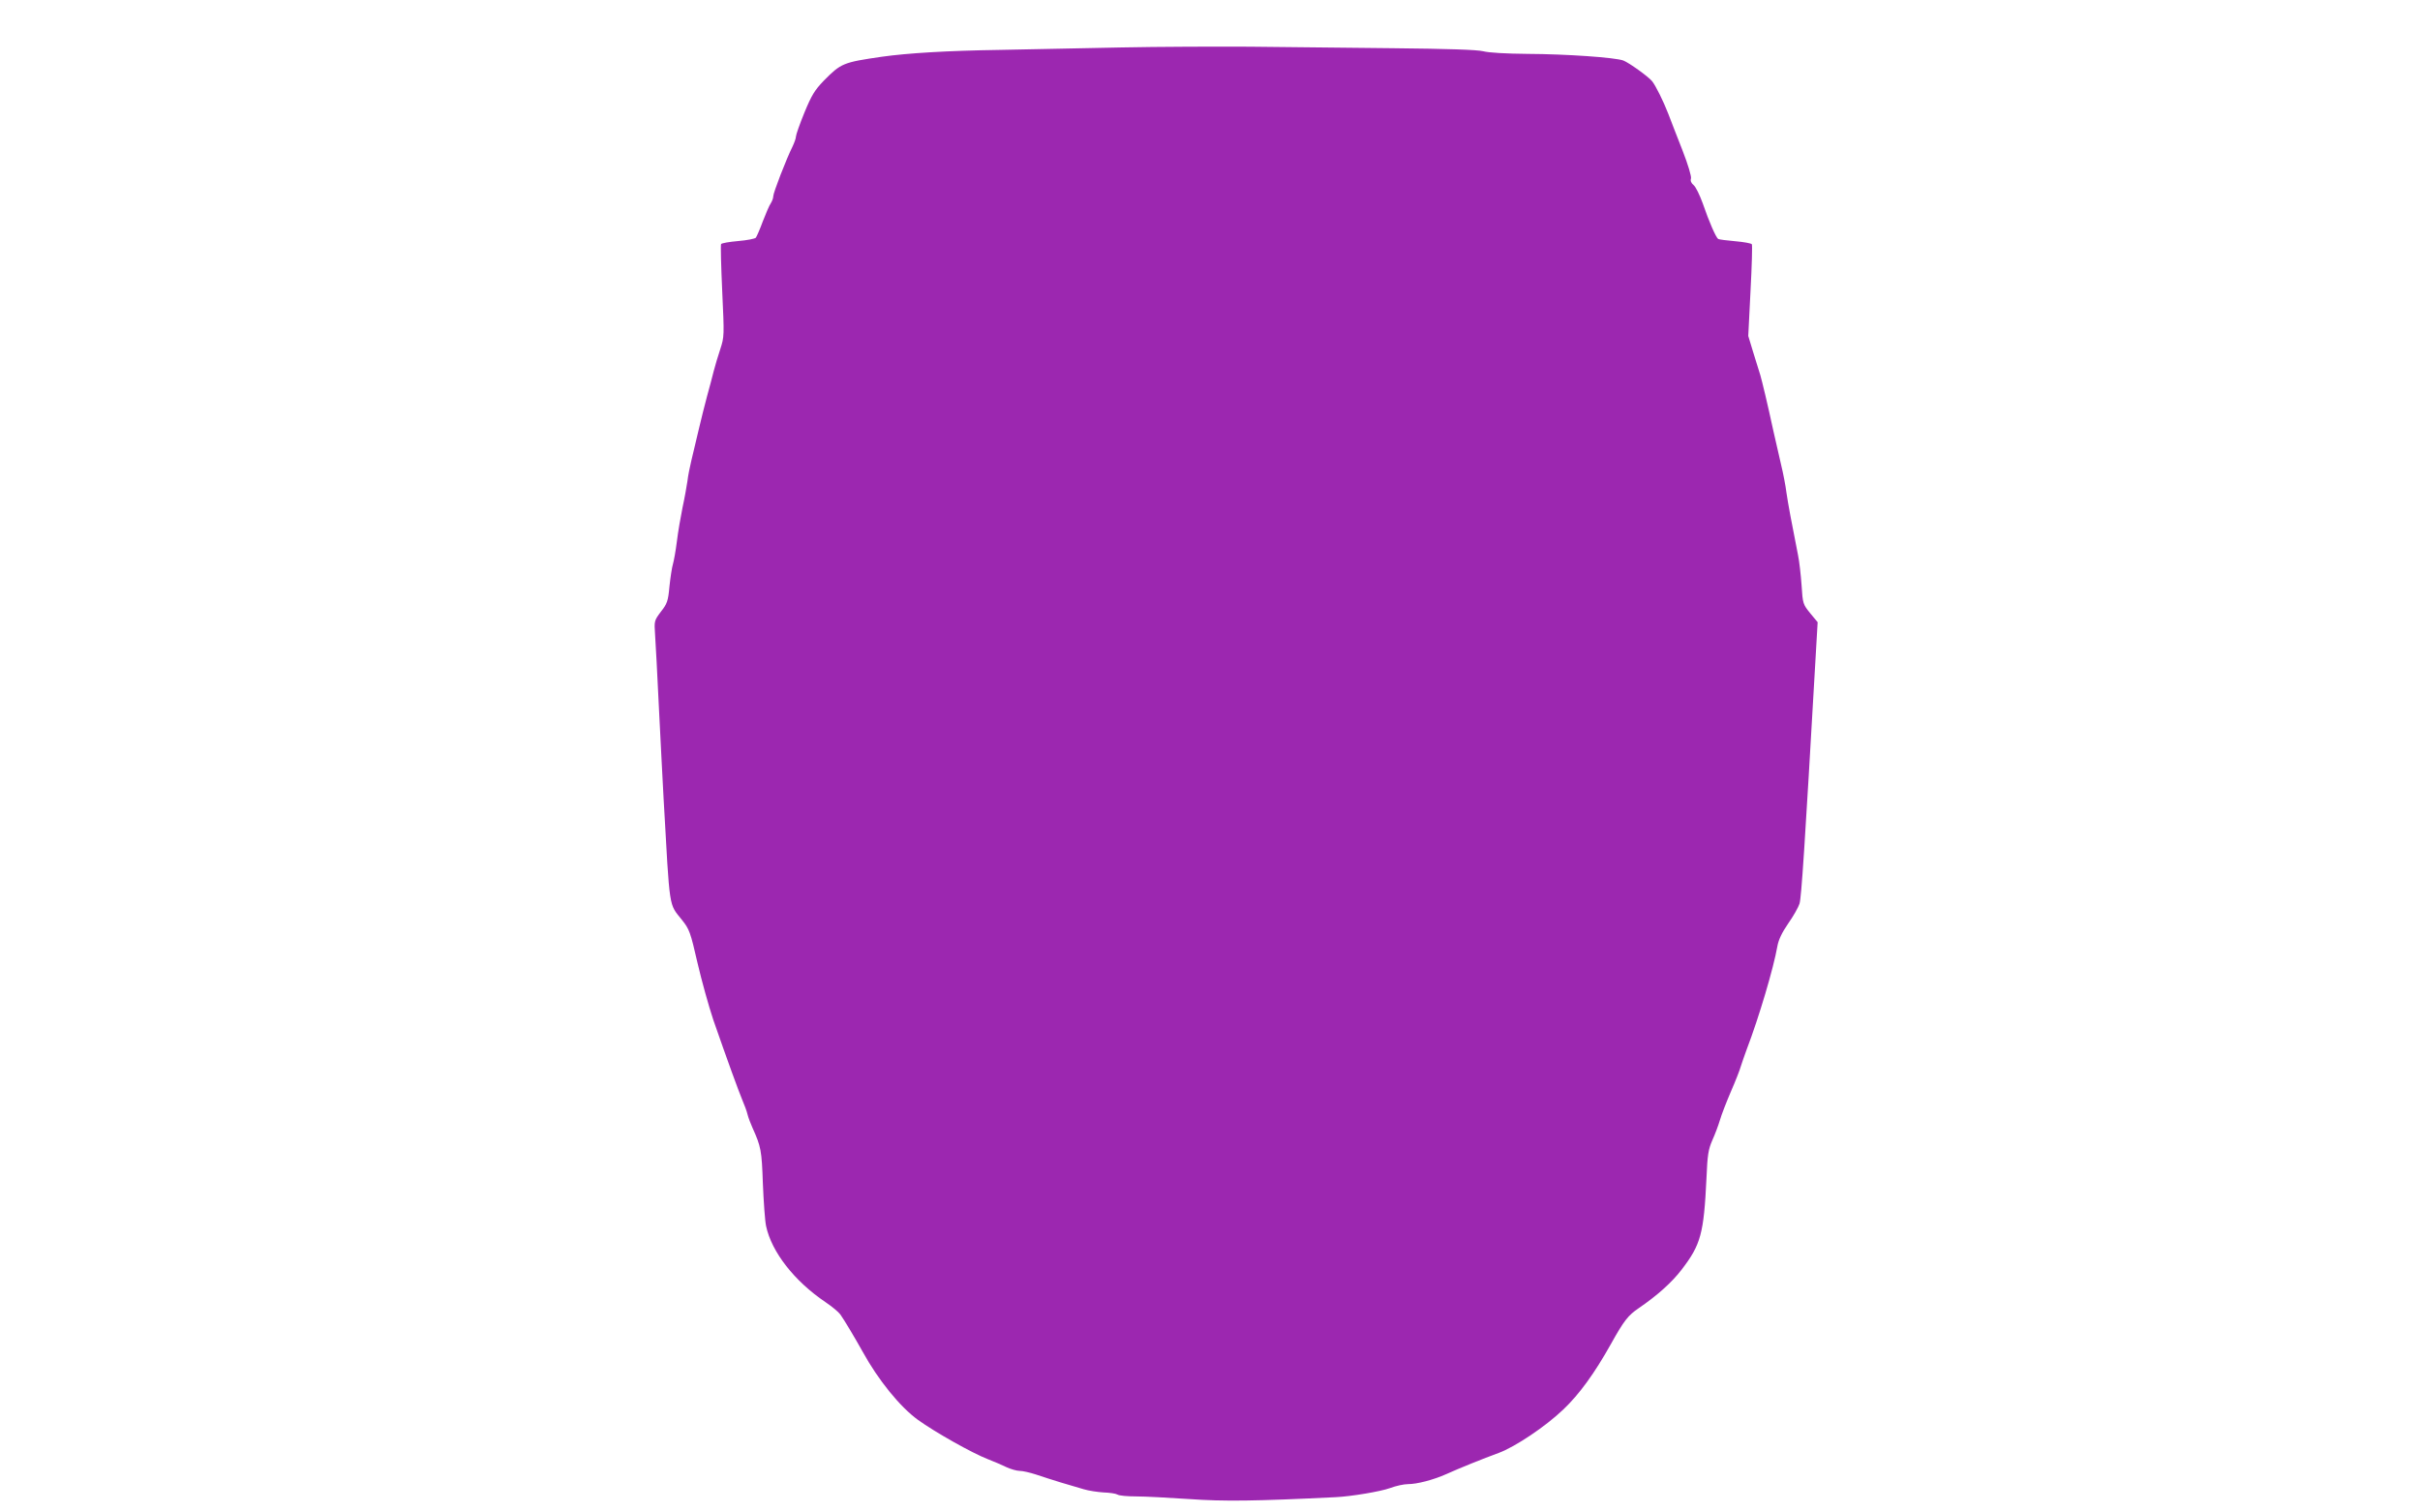
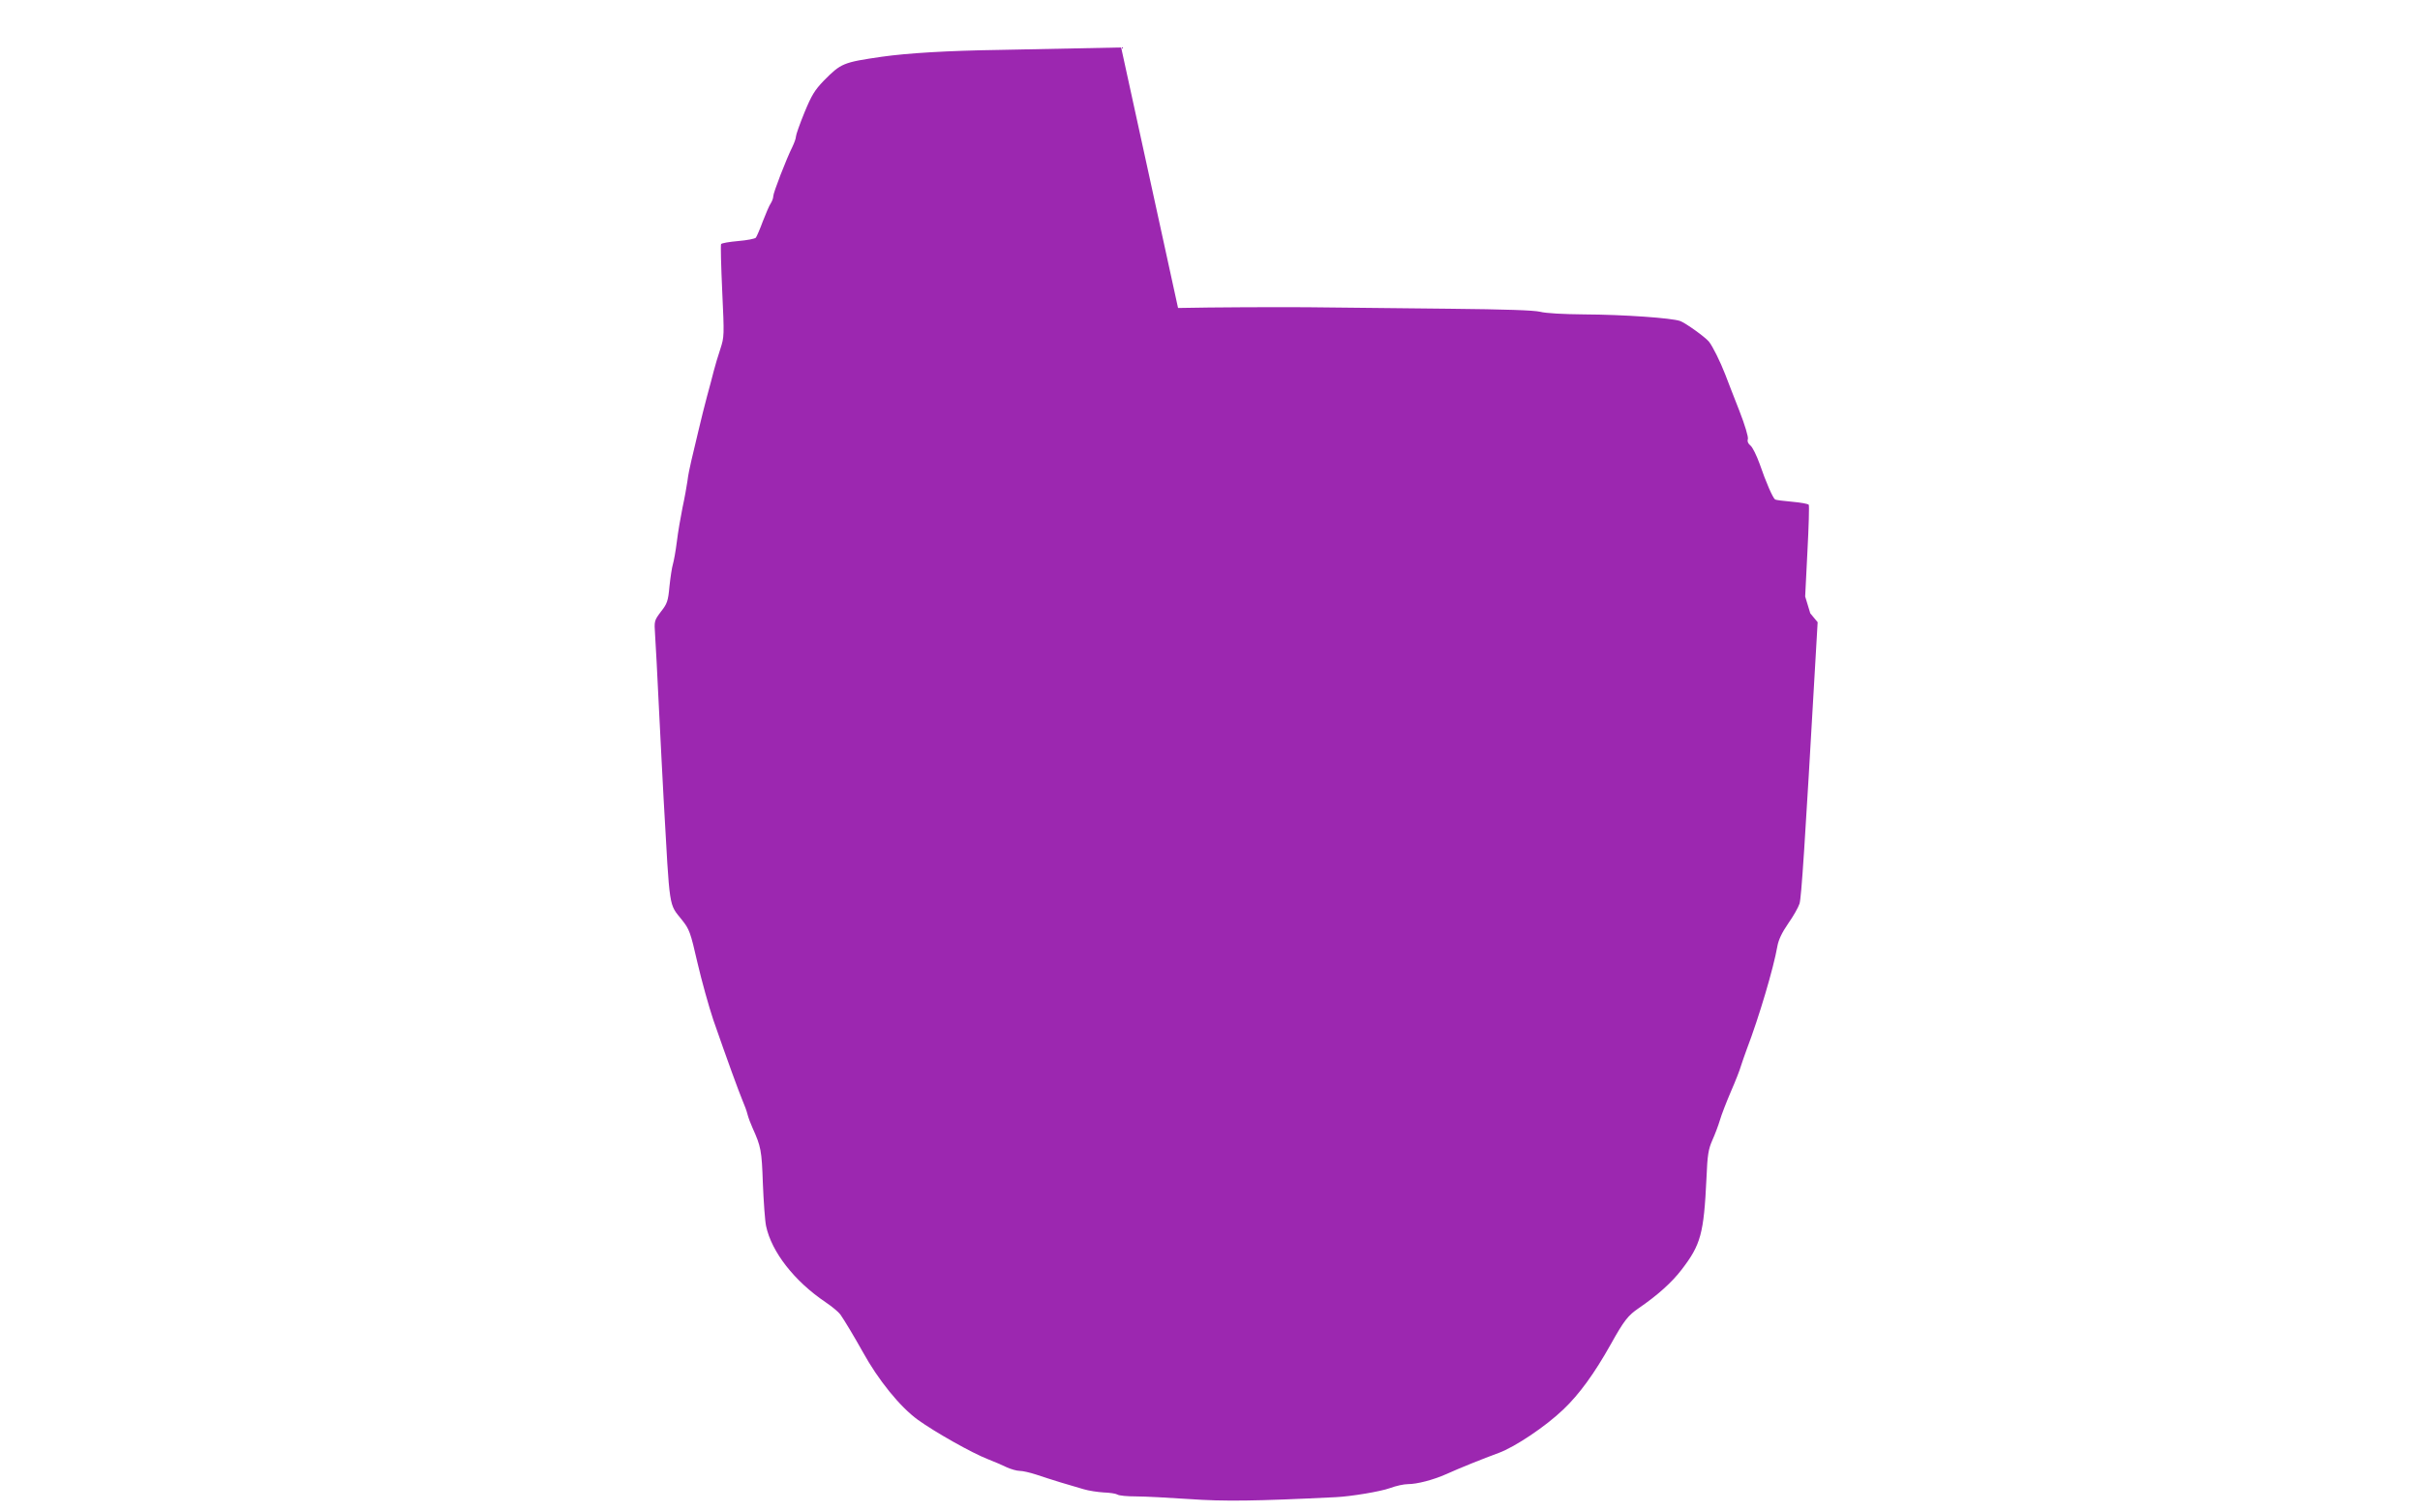
<svg xmlns="http://www.w3.org/2000/svg" version="1.0" width="1280pt" height="800pt" viewBox="0 0 1280 800" preserveAspectRatio="xMidYMid meet">
  <g transform="translate(0,800) scale(0.1,-0.1)" fill="#9c27b0" stroke="none">
-     <path d="M5930 7749 c-195 -4 -485 -10 -645 -13 -274 -4 -485 -17 -620 -36 -206 -30 -216 -34 -308 -127 -48 -50 -64 -76 -102 -168 -25 -61 -45 -118 -45 -127 0 -10 -9 -34 -19 -55 -31 -62 -101 -242 -101 -261 0 -10 -6 -26 -13 -37 -8 -11 -26 -54 -42 -95 -15 -41 -32 -80 -37 -87 -5 -6 -47 -14 -94 -18 -46 -4 -87 -11 -90 -16 -3 -5 0 -117 6 -249 11 -236 11 -241 -10 -306 -12 -36 -28 -89 -35 -117 -7 -29 -23 -88 -35 -132 -12 -44 -32 -125 -45 -180 -13 -55 -30 -127 -38 -160 -8 -33 -18 -82 -21 -110 -4 -27 -15 -90 -26 -140 -10 -49 -24 -130 -30 -180 -6 -49 -16 -103 -21 -120 -5 -16 -13 -69 -18 -116 -7 -78 -12 -92 -45 -134 -36 -48 -36 -49 -31 -124 3 -42 12 -213 20 -381 8 -168 20 -386 25 -485 34 -600 26 -551 98 -642 38 -48 44 -63 81 -225 22 -95 60 -231 84 -303 74 -213 134 -377 154 -425 11 -25 23 -58 27 -75 4 -16 16 -48 26 -70 45 -100 49 -119 55 -295 4 -96 11 -197 17 -225 29 -137 150 -292 315 -403 34 -23 69 -52 78 -65 20 -28 78 -125 118 -197 82 -149 197 -291 292 -360 92 -66 287 -176 370 -208 33 -13 78 -32 100 -43 22 -10 53 -19 69 -19 16 0 54 -9 85 -19 31 -11 90 -29 131 -42 41 -12 96 -28 122 -36 26 -8 74 -15 105 -17 32 -1 65 -6 73 -11 8 -6 53 -10 100 -10 47 0 173 -7 280 -14 183 -13 348 -11 775 10 83 4 237 30 287 48 32 12 74 21 95 21 48 0 133 22 203 53 68 31 195 82 277 112 87 32 248 140 342 230 85 81 164 190 251 345 70 126 92 153 148 191 98 67 175 136 227 204 101 132 117 189 131 484 5 123 10 152 31 200 14 31 32 79 40 106 8 28 34 95 58 151 24 55 48 116 53 135 6 19 20 59 31 89 64 167 142 430 162 545 6 34 24 72 57 120 27 38 54 86 60 105 10 30 28 304 84 1282 l12 207 -39 47 c-38 47 -40 50 -46 148 -4 56 -12 128 -19 161 -34 170 -53 274 -61 329 -4 34 -17 102 -29 151 -11 50 -29 128 -40 175 -31 144 -60 264 -69 295 -5 17 -22 70 -37 119 l-27 89 12 239 c7 131 10 242 7 246 -3 5 -42 12 -87 16 -45 4 -86 9 -91 12 -12 8 -48 90 -82 189 -16 44 -37 87 -48 96 -13 10 -18 23 -14 35 3 11 -15 72 -45 149 -28 72 -62 158 -75 193 -26 67 -66 148 -86 173 -21 25 -121 97 -152 109 -44 16 -299 34 -506 35 -113 1 -205 6 -235 14 -35 8 -181 13 -480 16 -236 3 -576 6 -755 8 -179 1 -485 0 -680 -4z" />
+     <path d="M5930 7749 c-195 -4 -485 -10 -645 -13 -274 -4 -485 -17 -620 -36 -206 -30 -216 -34 -308 -127 -48 -50 -64 -76 -102 -168 -25 -61 -45 -118 -45 -127 0 -10 -9 -34 -19 -55 -31 -62 -101 -242 -101 -261 0 -10 -6 -26 -13 -37 -8 -11 -26 -54 -42 -95 -15 -41 -32 -80 -37 -87 -5 -6 -47 -14 -94 -18 -46 -4 -87 -11 -90 -16 -3 -5 0 -117 6 -249 11 -236 11 -241 -10 -306 -12 -36 -28 -89 -35 -117 -7 -29 -23 -88 -35 -132 -12 -44 -32 -125 -45 -180 -13 -55 -30 -127 -38 -160 -8 -33 -18 -82 -21 -110 -4 -27 -15 -90 -26 -140 -10 -49 -24 -130 -30 -180 -6 -49 -16 -103 -21 -120 -5 -16 -13 -69 -18 -116 -7 -78 -12 -92 -45 -134 -36 -48 -36 -49 -31 -124 3 -42 12 -213 20 -381 8 -168 20 -386 25 -485 34 -600 26 -551 98 -642 38 -48 44 -63 81 -225 22 -95 60 -231 84 -303 74 -213 134 -377 154 -425 11 -25 23 -58 27 -75 4 -16 16 -48 26 -70 45 -100 49 -119 55 -295 4 -96 11 -197 17 -225 29 -137 150 -292 315 -403 34 -23 69 -52 78 -65 20 -28 78 -125 118 -197 82 -149 197 -291 292 -360 92 -66 287 -176 370 -208 33 -13 78 -32 100 -43 22 -10 53 -19 69 -19 16 0 54 -9 85 -19 31 -11 90 -29 131 -42 41 -12 96 -28 122 -36 26 -8 74 -15 105 -17 32 -1 65 -6 73 -11 8 -6 53 -10 100 -10 47 0 173 -7 280 -14 183 -13 348 -11 775 10 83 4 237 30 287 48 32 12 74 21 95 21 48 0 133 22 203 53 68 31 195 82 277 112 87 32 248 140 342 230 85 81 164 190 251 345 70 126 92 153 148 191 98 67 175 136 227 204 101 132 117 189 131 484 5 123 10 152 31 200 14 31 32 79 40 106 8 28 34 95 58 151 24 55 48 116 53 135 6 19 20 59 31 89 64 167 142 430 162 545 6 34 24 72 57 120 27 38 54 86 60 105 10 30 28 304 84 1282 l12 207 -39 47 l-27 89 12 239 c7 131 10 242 7 246 -3 5 -42 12 -87 16 -45 4 -86 9 -91 12 -12 8 -48 90 -82 189 -16 44 -37 87 -48 96 -13 10 -18 23 -14 35 3 11 -15 72 -45 149 -28 72 -62 158 -75 193 -26 67 -66 148 -86 173 -21 25 -121 97 -152 109 -44 16 -299 34 -506 35 -113 1 -205 6 -235 14 -35 8 -181 13 -480 16 -236 3 -576 6 -755 8 -179 1 -485 0 -680 -4z" />
  </g>
</svg>